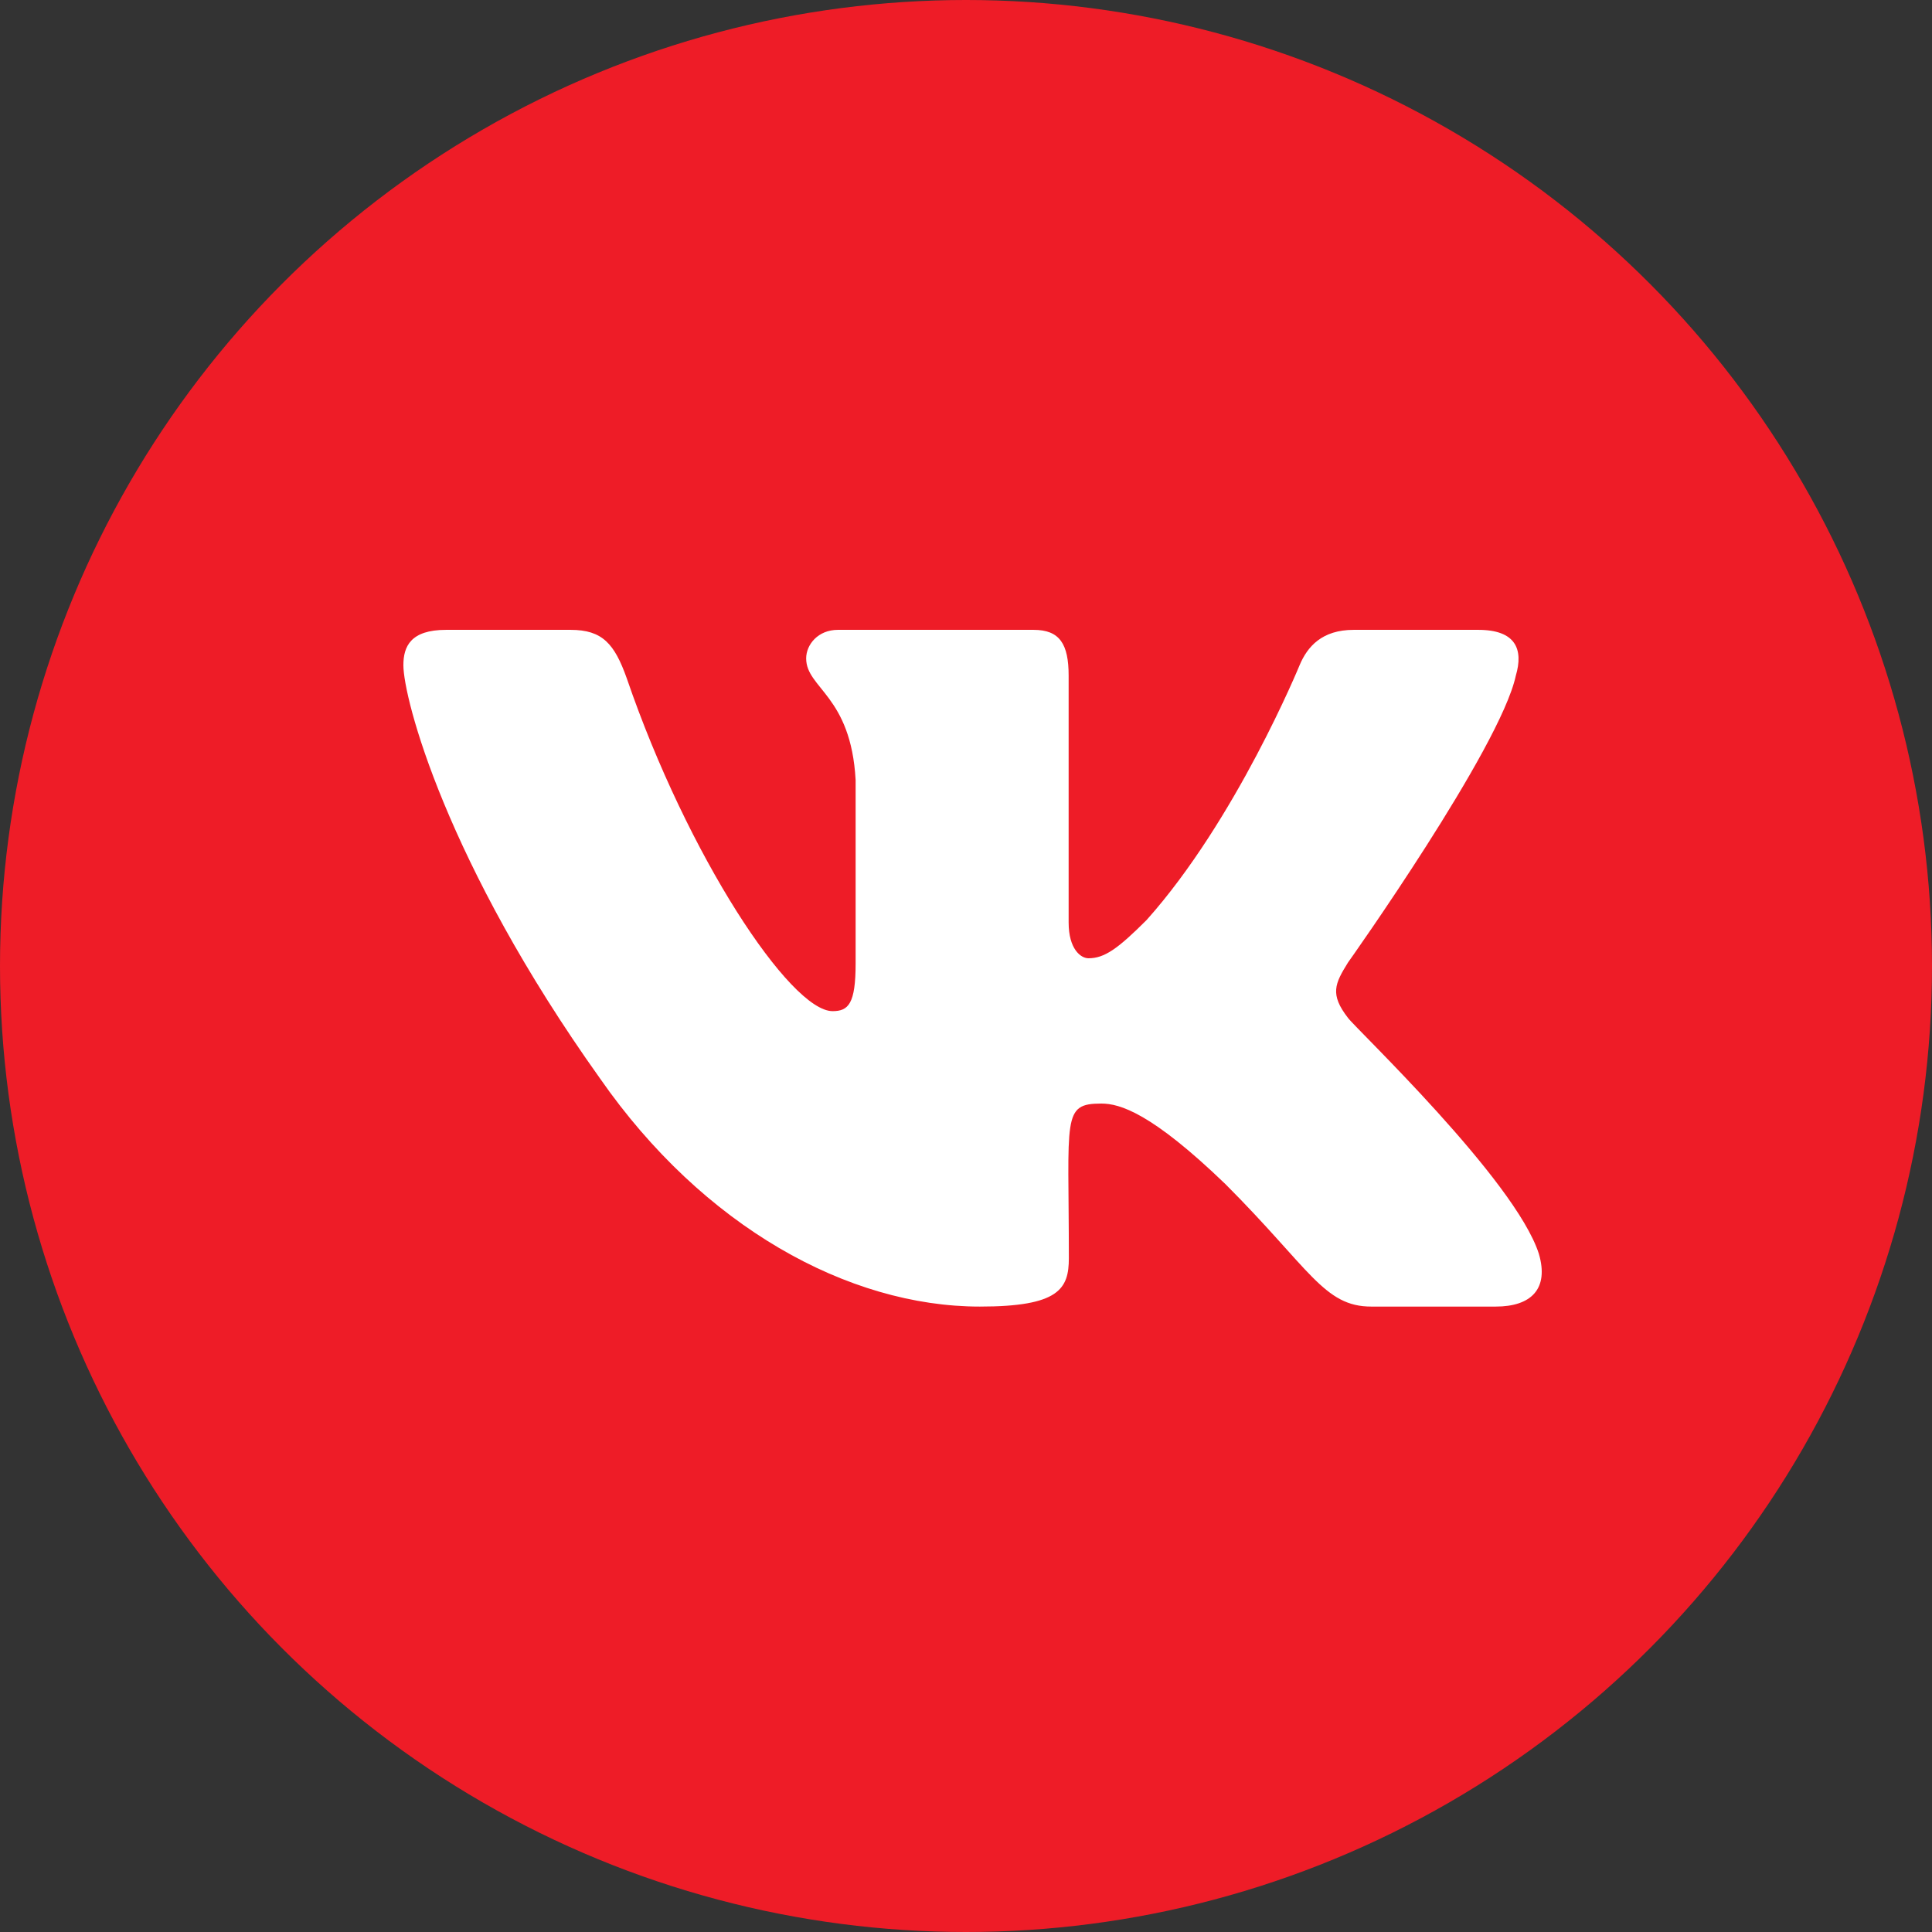
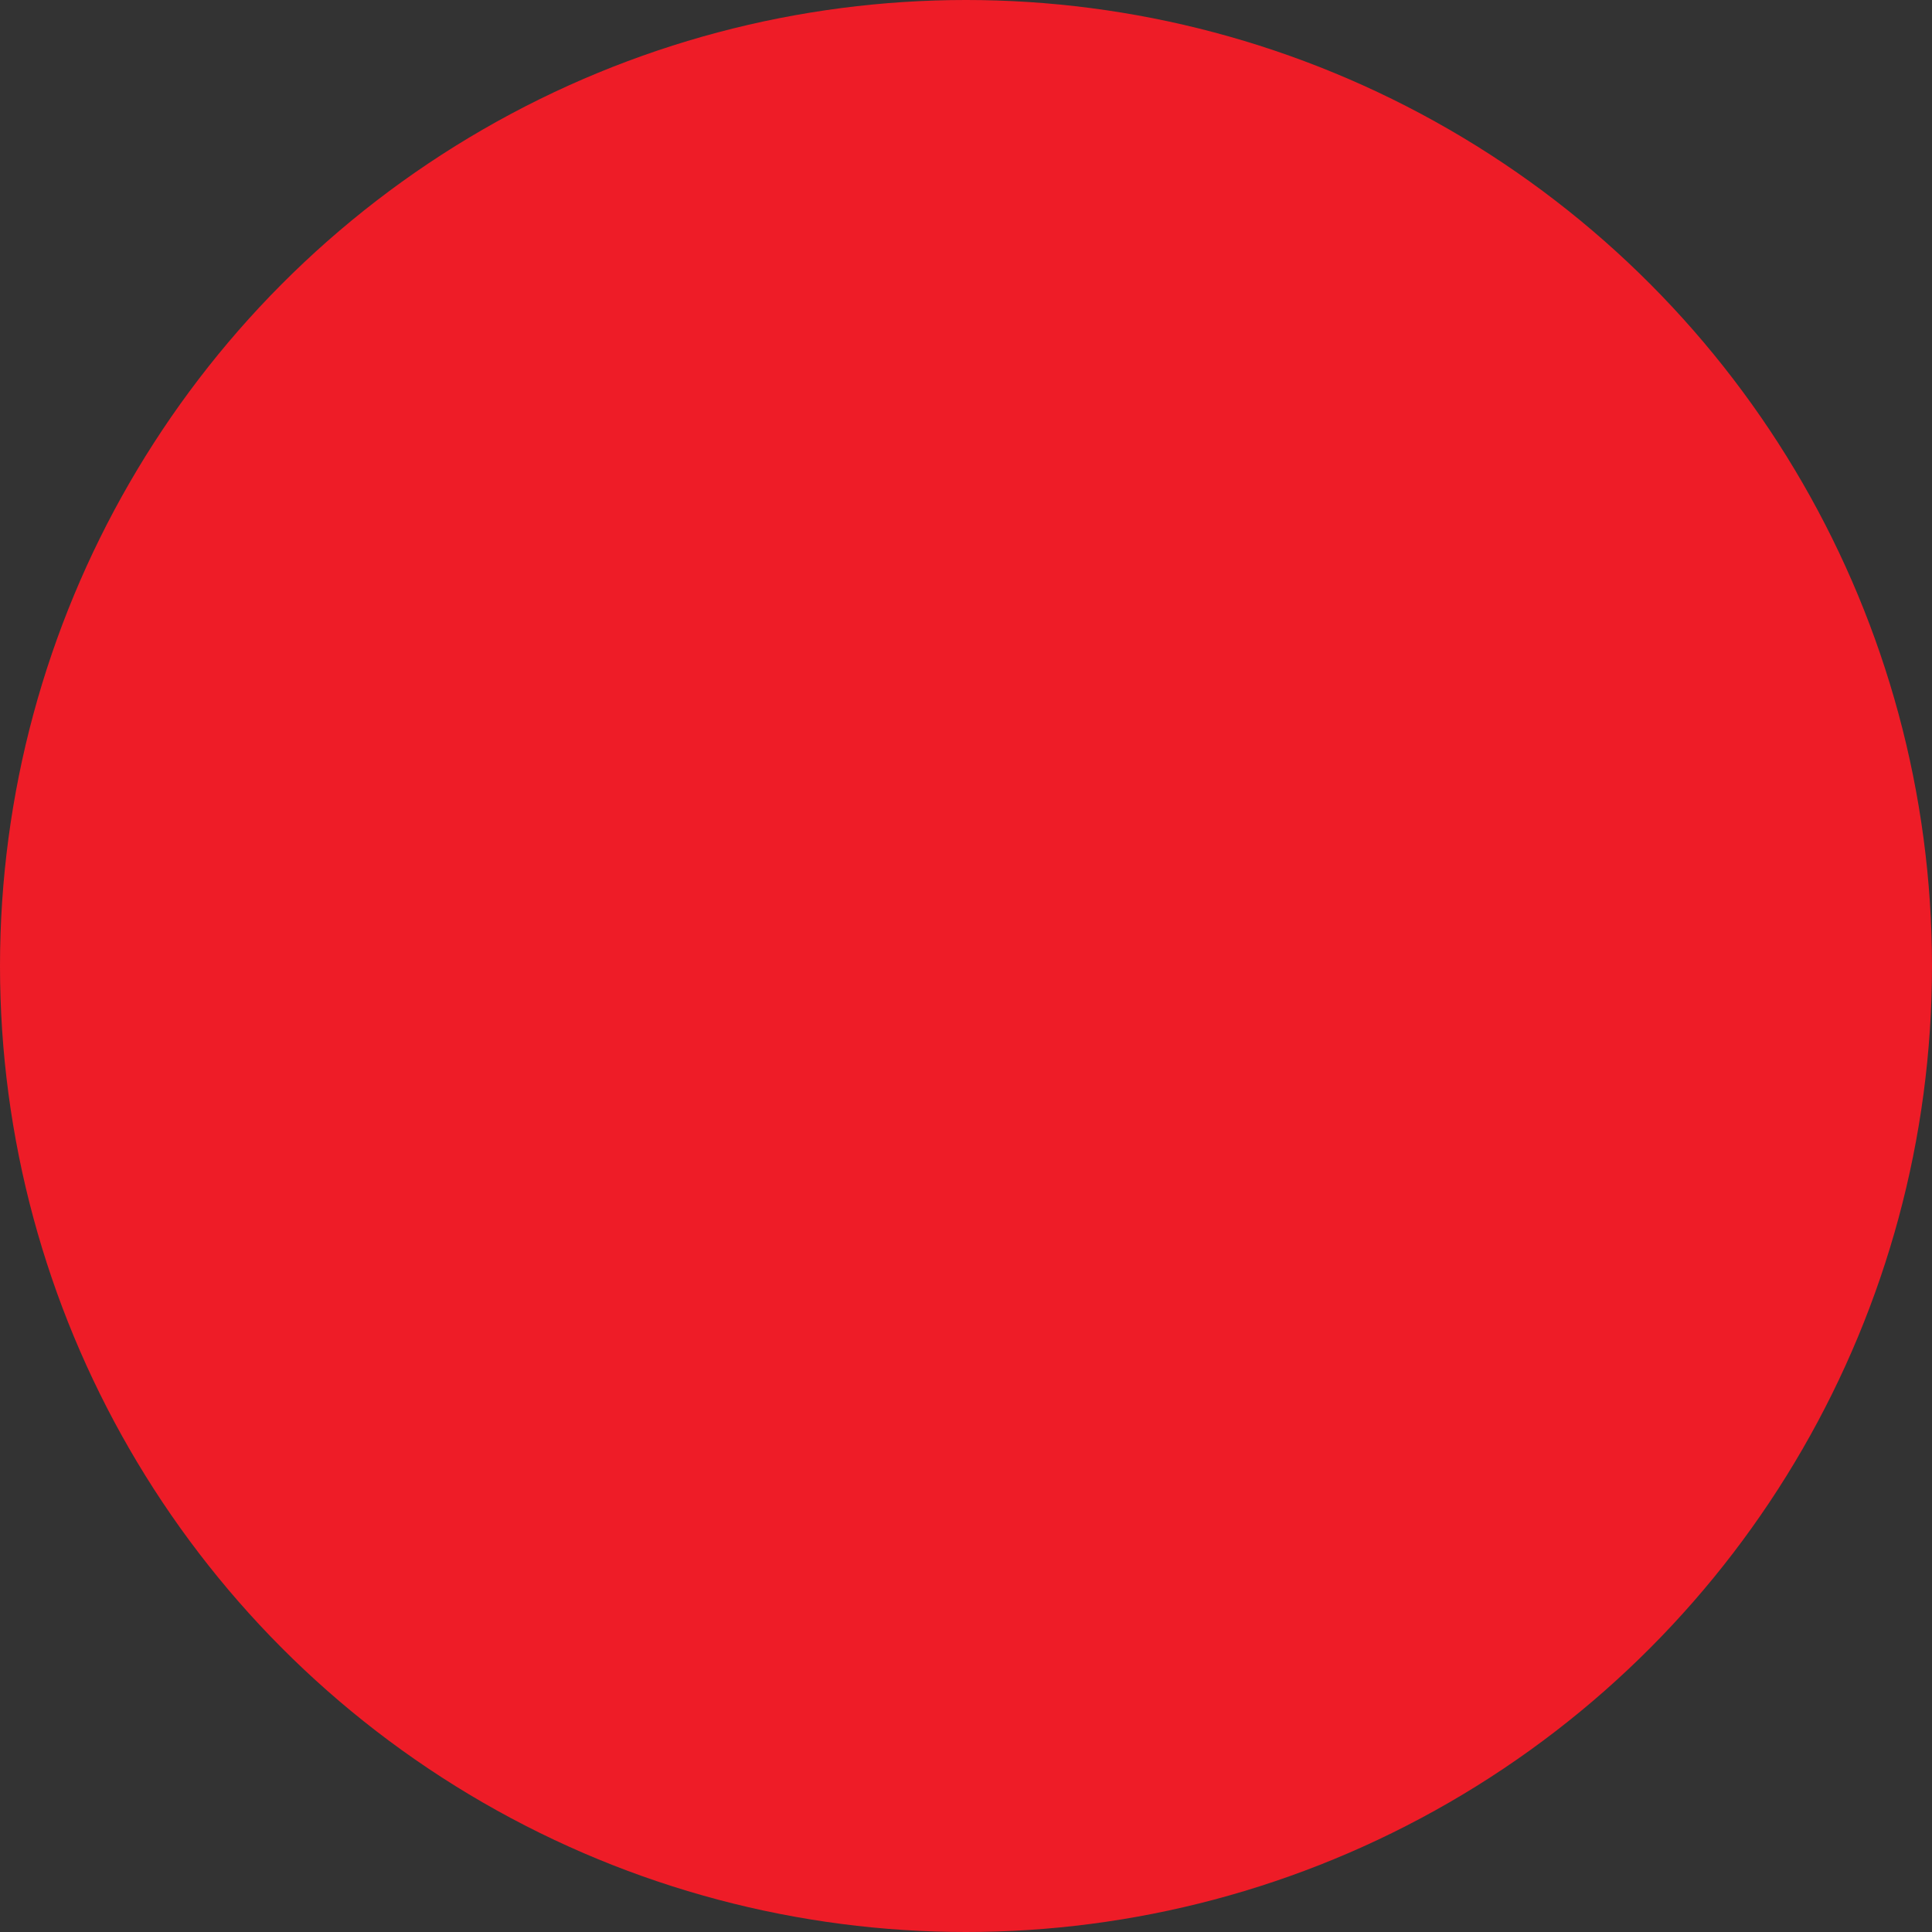
<svg xmlns="http://www.w3.org/2000/svg" width="273" height="273" viewBox="0 0 273 273" fill="none">
  <rect x="0" y="0" width="273" height="273" fill="#333333" stroke="none" />
  <circle cx="136.5" cy="136.5" r="136.5" fill="#EE1C27" />
-   <path d="M214.189 95.485C215.294 91.749 214.189 89 208.874 89H191.285C186.806 89 184.746 91.361 183.641 93.99C183.641 93.99 174.683 115.835 162.022 129.999C157.931 134.093 156.049 135.408 153.81 135.408C152.705 135.408 151.003 134.093 151.003 130.358V95.485C151.003 91.002 149.749 89 146.046 89H118.394C115.588 89 113.915 91.092 113.915 93.034C113.915 97.278 120.246 98.264 120.903 110.217V136.155C120.903 141.833 119.888 142.879 117.648 142.879C111.676 142.879 97.163 120.945 88.563 95.843C86.831 90.972 85.129 89 80.62 89H63.032C58.015 89 57 91.361 57 93.99C57 98.652 62.972 121.811 84.801 152.411C99.343 173.299 119.828 184.625 138.461 184.625C149.659 184.625 151.033 182.115 151.033 177.782C151.033 157.82 150.017 155.938 155.631 155.938C158.229 155.938 162.708 157.252 173.16 167.323C185.104 179.276 187.075 184.625 193.764 184.625H211.352C216.369 184.625 218.907 182.115 217.444 177.154C214.099 166.725 191.494 145.269 190.479 143.835C187.881 140.488 188.628 138.994 190.479 136.006C190.509 135.976 211.979 105.734 214.189 95.485V95.485Z" fill="white" />
</svg>